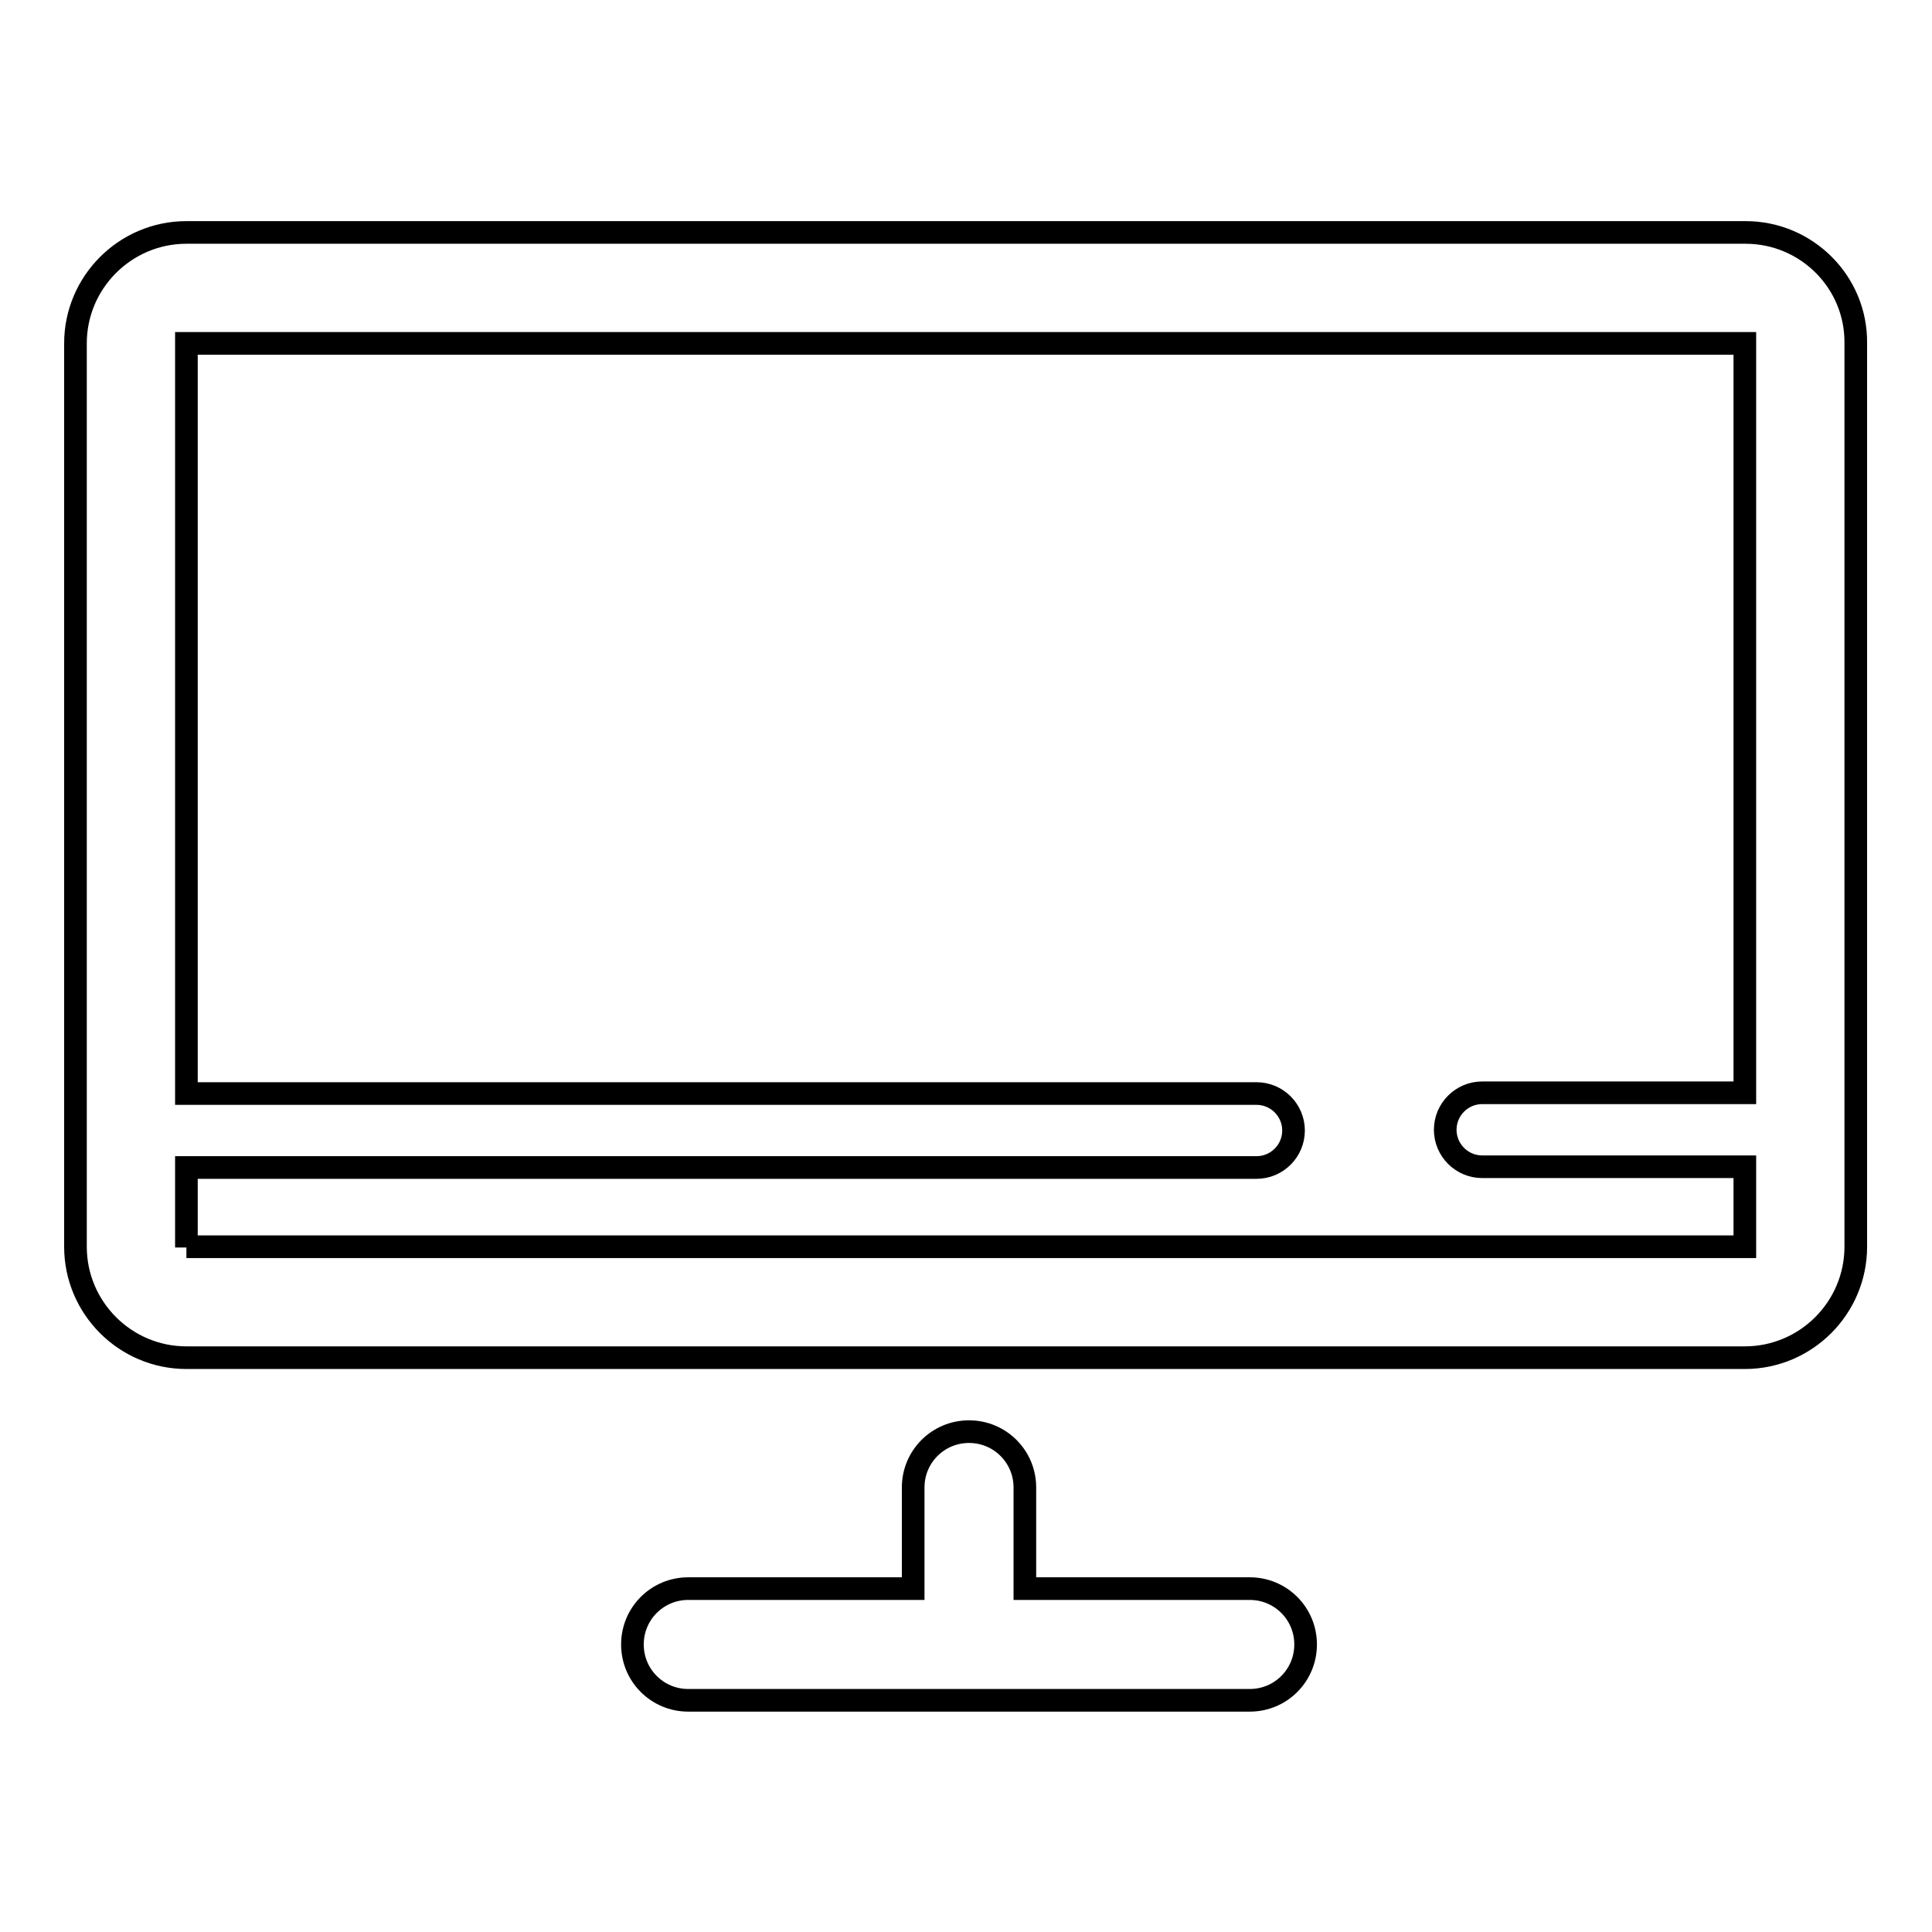
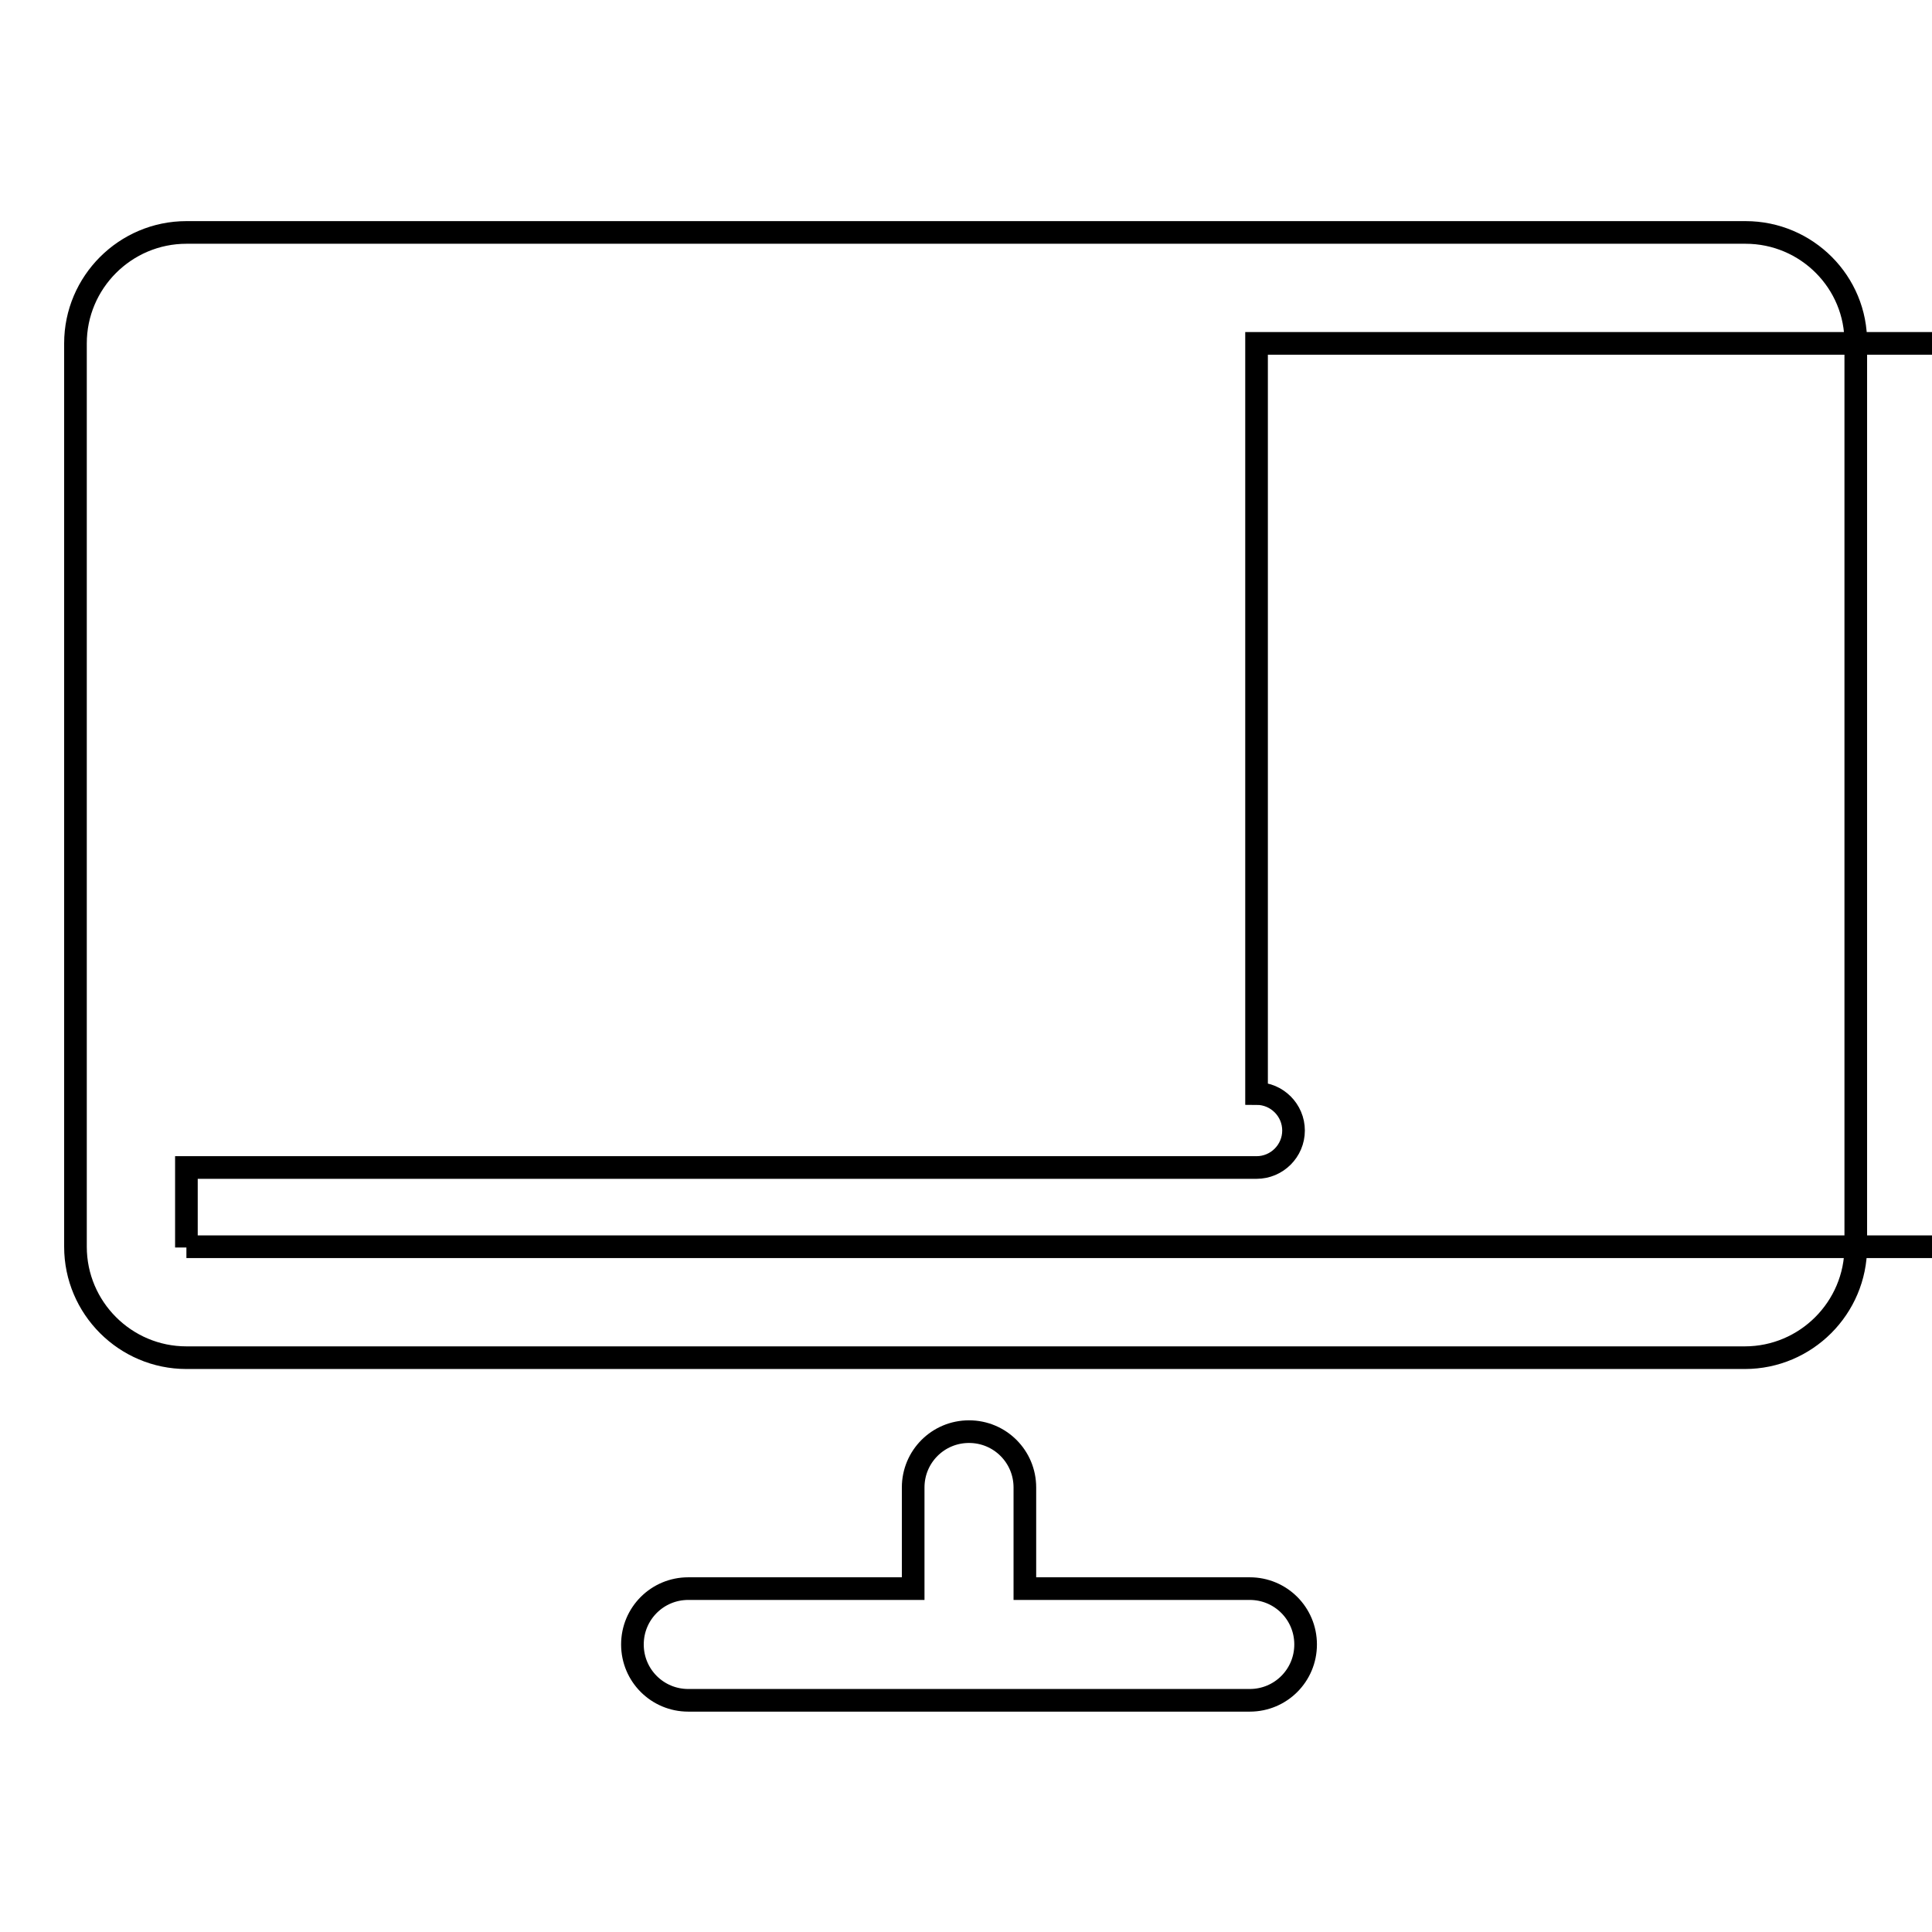
<svg xmlns="http://www.w3.org/2000/svg" version="1.1" x="0px" y="0px" viewBox="0 0 256 256" enable-background="new 0 0 256 256" xml:space="preserve">
  <g>
-     <path stroke-width="3" fill-opacity="0" stroke="#000000" d="M165.6,210.5h-29.8v-13.4c0-4.1-3.3-7.4-7.4-7.4c-4.1,0-7.4,3.3-7.4,7.4v13.4H91.2c-4.1,0-7.4,3.3-7.4,7.4 c0,4.1,3.3,7.4,7.4,7.4h74.4c4.1,0,7.4-3.3,7.4-7.4C173,213.8,169.7,210.5,165.6,210.5z M231.3,30.8H24.7 c-8.1,0-14.7,6.6-14.7,14.7v119.7c0,8.1,6.6,14.7,14.7,14.7h206.5c8.1,0,14.7-6.6,14.7-14.7V45.5C246,37.4,239.4,30.8,231.3,30.8z  M24.7,165.3v-10.6h141.8c2.7,0,4.9-2.2,4.9-4.9c0-2.7-2.2-4.9-4.9-4.9H24.7V45.5h206.5v99.3h-34.8c-2.7,0-4.9,2.2-4.9,4.9 c0,2.7,2.2,4.9,4.9,4.9h34.8v10.6H24.7L24.7,165.3z" />
+     <path stroke-width="3" fill-opacity="0" stroke="#000000" d="M165.6,210.5h-29.8v-13.4c0-4.1-3.3-7.4-7.4-7.4c-4.1,0-7.4,3.3-7.4,7.4v13.4H91.2c-4.1,0-7.4,3.3-7.4,7.4 c0,4.1,3.3,7.4,7.4,7.4h74.4c4.1,0,7.4-3.3,7.4-7.4C173,213.8,169.7,210.5,165.6,210.5z M231.3,30.8H24.7 c-8.1,0-14.7,6.6-14.7,14.7v119.7c0,8.1,6.6,14.7,14.7,14.7h206.5c8.1,0,14.7-6.6,14.7-14.7V45.5C246,37.4,239.4,30.8,231.3,30.8z  M24.7,165.3v-10.6h141.8c2.7,0,4.9-2.2,4.9-4.9c0-2.7-2.2-4.9-4.9-4.9V45.5h206.5v99.3h-34.8c-2.7,0-4.9,2.2-4.9,4.9 c0,2.7,2.2,4.9,4.9,4.9h34.8v10.6H24.7L24.7,165.3z" />
  </g>
</svg>